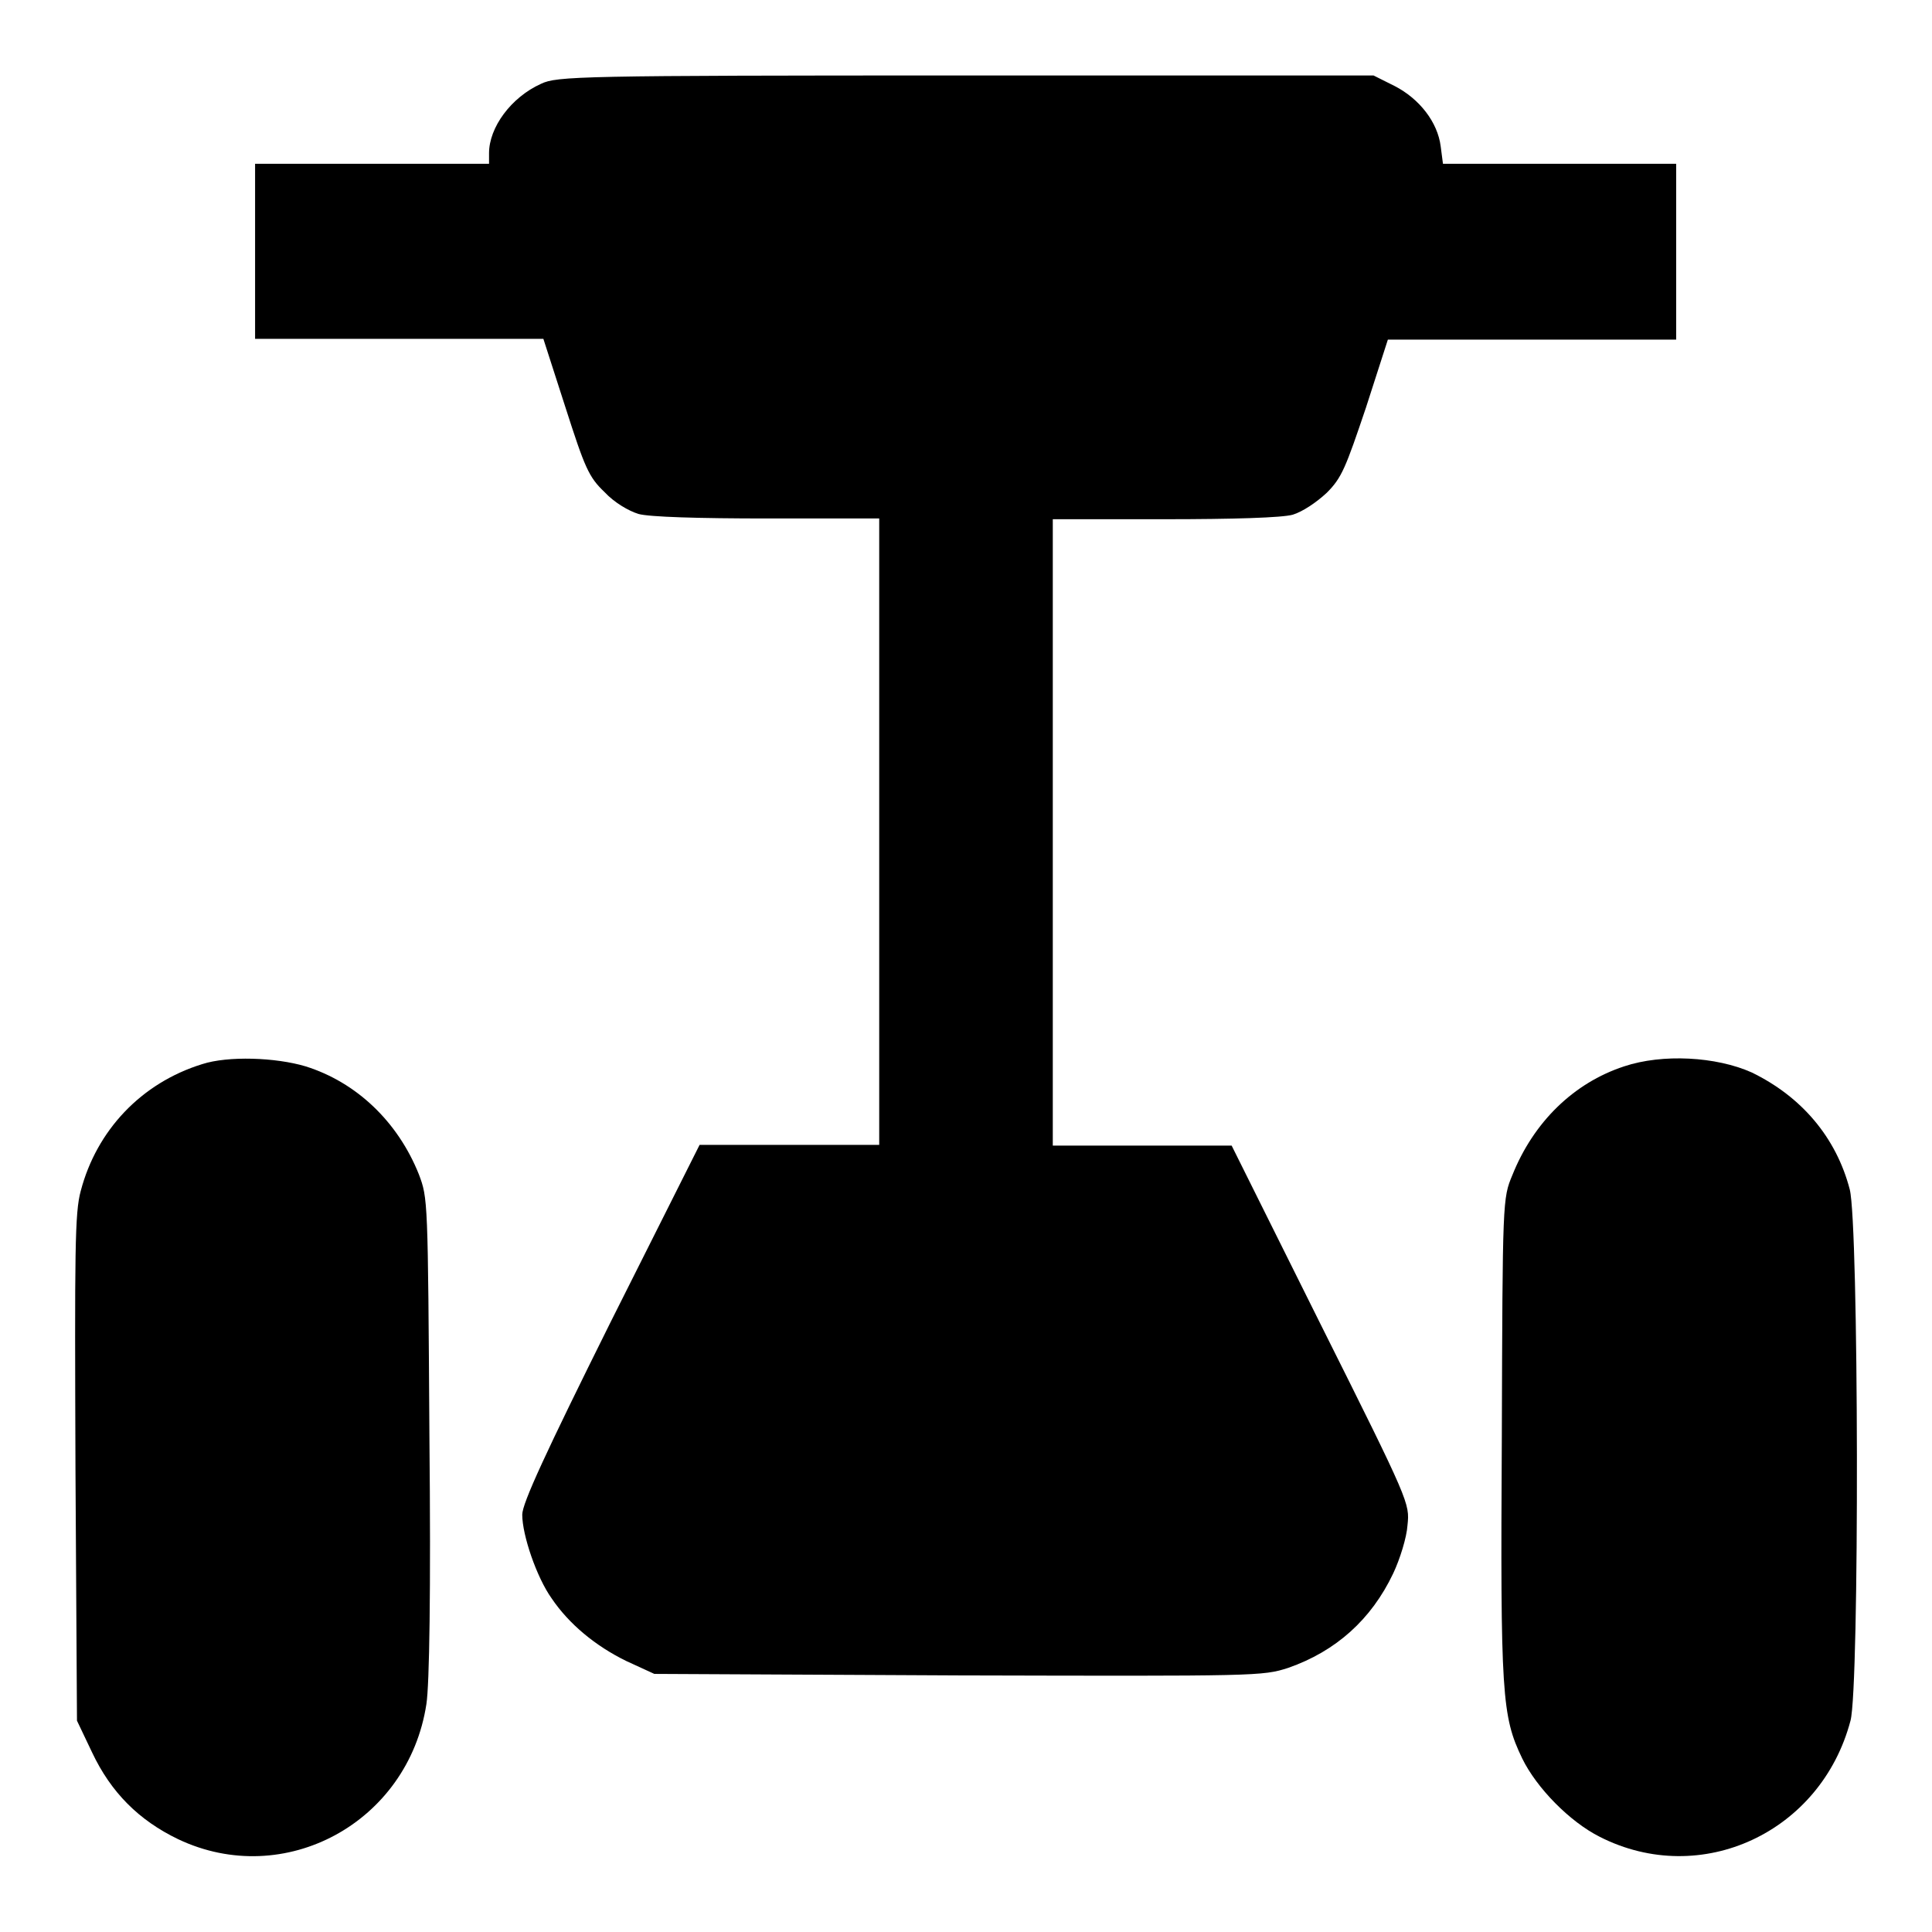
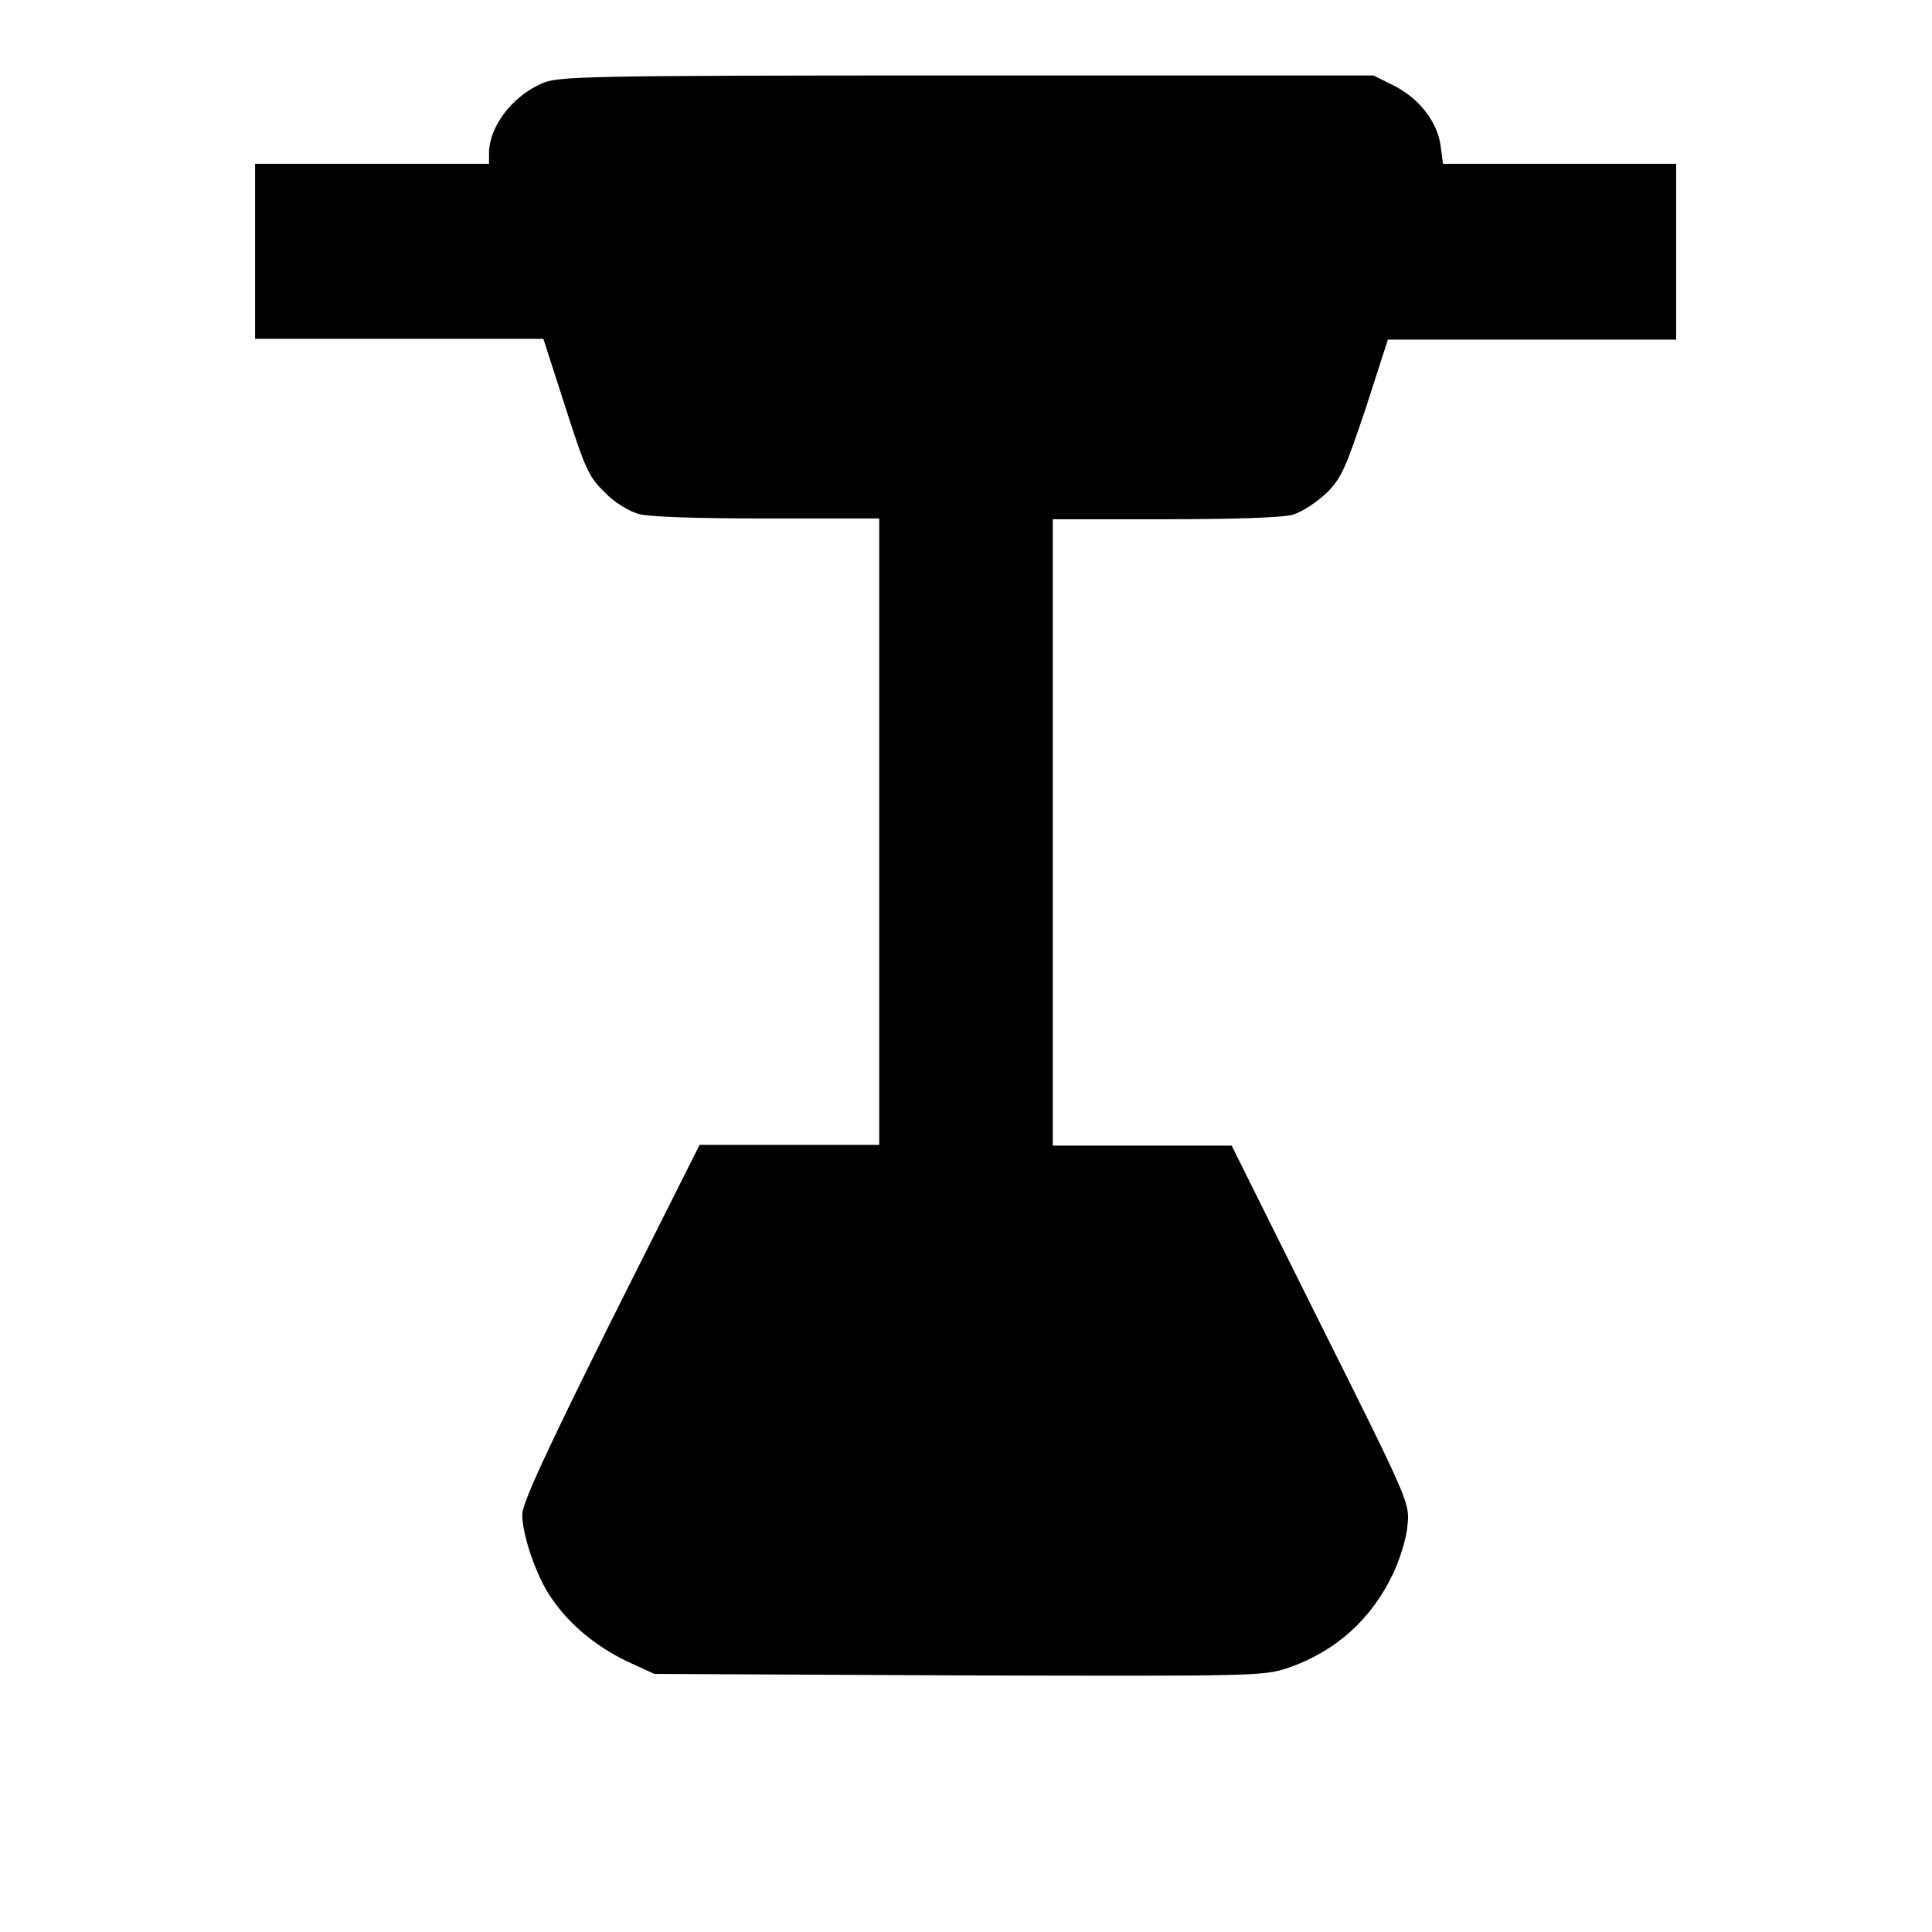
<svg xmlns="http://www.w3.org/2000/svg" version="1.1" x="0px" y="0px" viewBox="0 0 256 256" enable-background="new 0 0 256 256" xml:space="preserve">
  <g>
    <g>
      <g>
        <path fill="#000000" d="M71.7,11.1c-4,1.8-6.9,5.8-6.9,9.2v1.4H49.3H33.8v11.6v11.6h19.1h19.1l2.9,9c2.6,8.1,3.1,9.3,5.2,11.3c1.3,1.4,3.2,2.5,4.5,2.9c1.4,0.4,7.9,0.6,17.1,0.6h14.8v41.5v41.5h-11.8H92.7l-11.8,23.5c-8.6,17.3-11.7,24-11.7,25.5c0,2.7,1.9,8.3,3.9,11.1c2.3,3.4,5.8,6.3,9.9,8.3l3.7,1.7l40.3,0.2c39.6,0.1,40.3,0.1,43.7-1c6.3-2.2,11-6.4,13.9-12.5c0.9-1.9,1.8-4.8,1.9-6.4c0.3-2.9,0.3-3-11.5-26.6l-11.8-23.7h-11.9h-11.8v-41.5V68.8h14.8c9.1,0,15.6-0.2,17-0.6c1.3-0.4,3.1-1.6,4.5-2.9c2-2,2.5-3.3,5.2-11.3l2.9-9H203h19.1V33.3V21.7h-15.5h-15.4l-0.3-2.3c-0.4-3.2-2.8-6.3-6.1-8L182,10h-54C76.7,10,73.8,10.1,71.7,11.1z" />
-         <path fill="#000000" d="M26.8,141c-8.1,2.5-14,8.8-16.1,16.8c-0.8,2.9-0.8,7.9-0.7,36.8l0.2,33.4l2,4.2c2.5,5.3,6.2,9,11.4,11.5c14.1,6.7,30.5-2.2,32.9-17.9c0.4-2.6,0.6-14.8,0.4-35.5c-0.2-31.5-0.2-31.5-1.4-34.7c-2.8-7-8.3-12.2-15-14.3C36.5,140.1,30.2,139.9,26.8,141z" />
-         <path fill="#000000" d="M215.2,141.3c-6.7,2.2-12,7.4-14.8,14.4c-1.3,3.1-1.3,3.3-1.4,34.6c-0.2,34.3,0,37.1,2.7,42.7c1.9,3.9,6.3,8.4,10.3,10.4c13.4,6.8,29.3-0.6,33.2-15.4c1.2-4.4,1.1-65.8-0.1-70.4c-1.8-6.9-6.4-12.3-13-15.5C227.4,140,220.3,139.6,215.2,141.3z" />
      </g>
    </g>
  </g>
</svg>